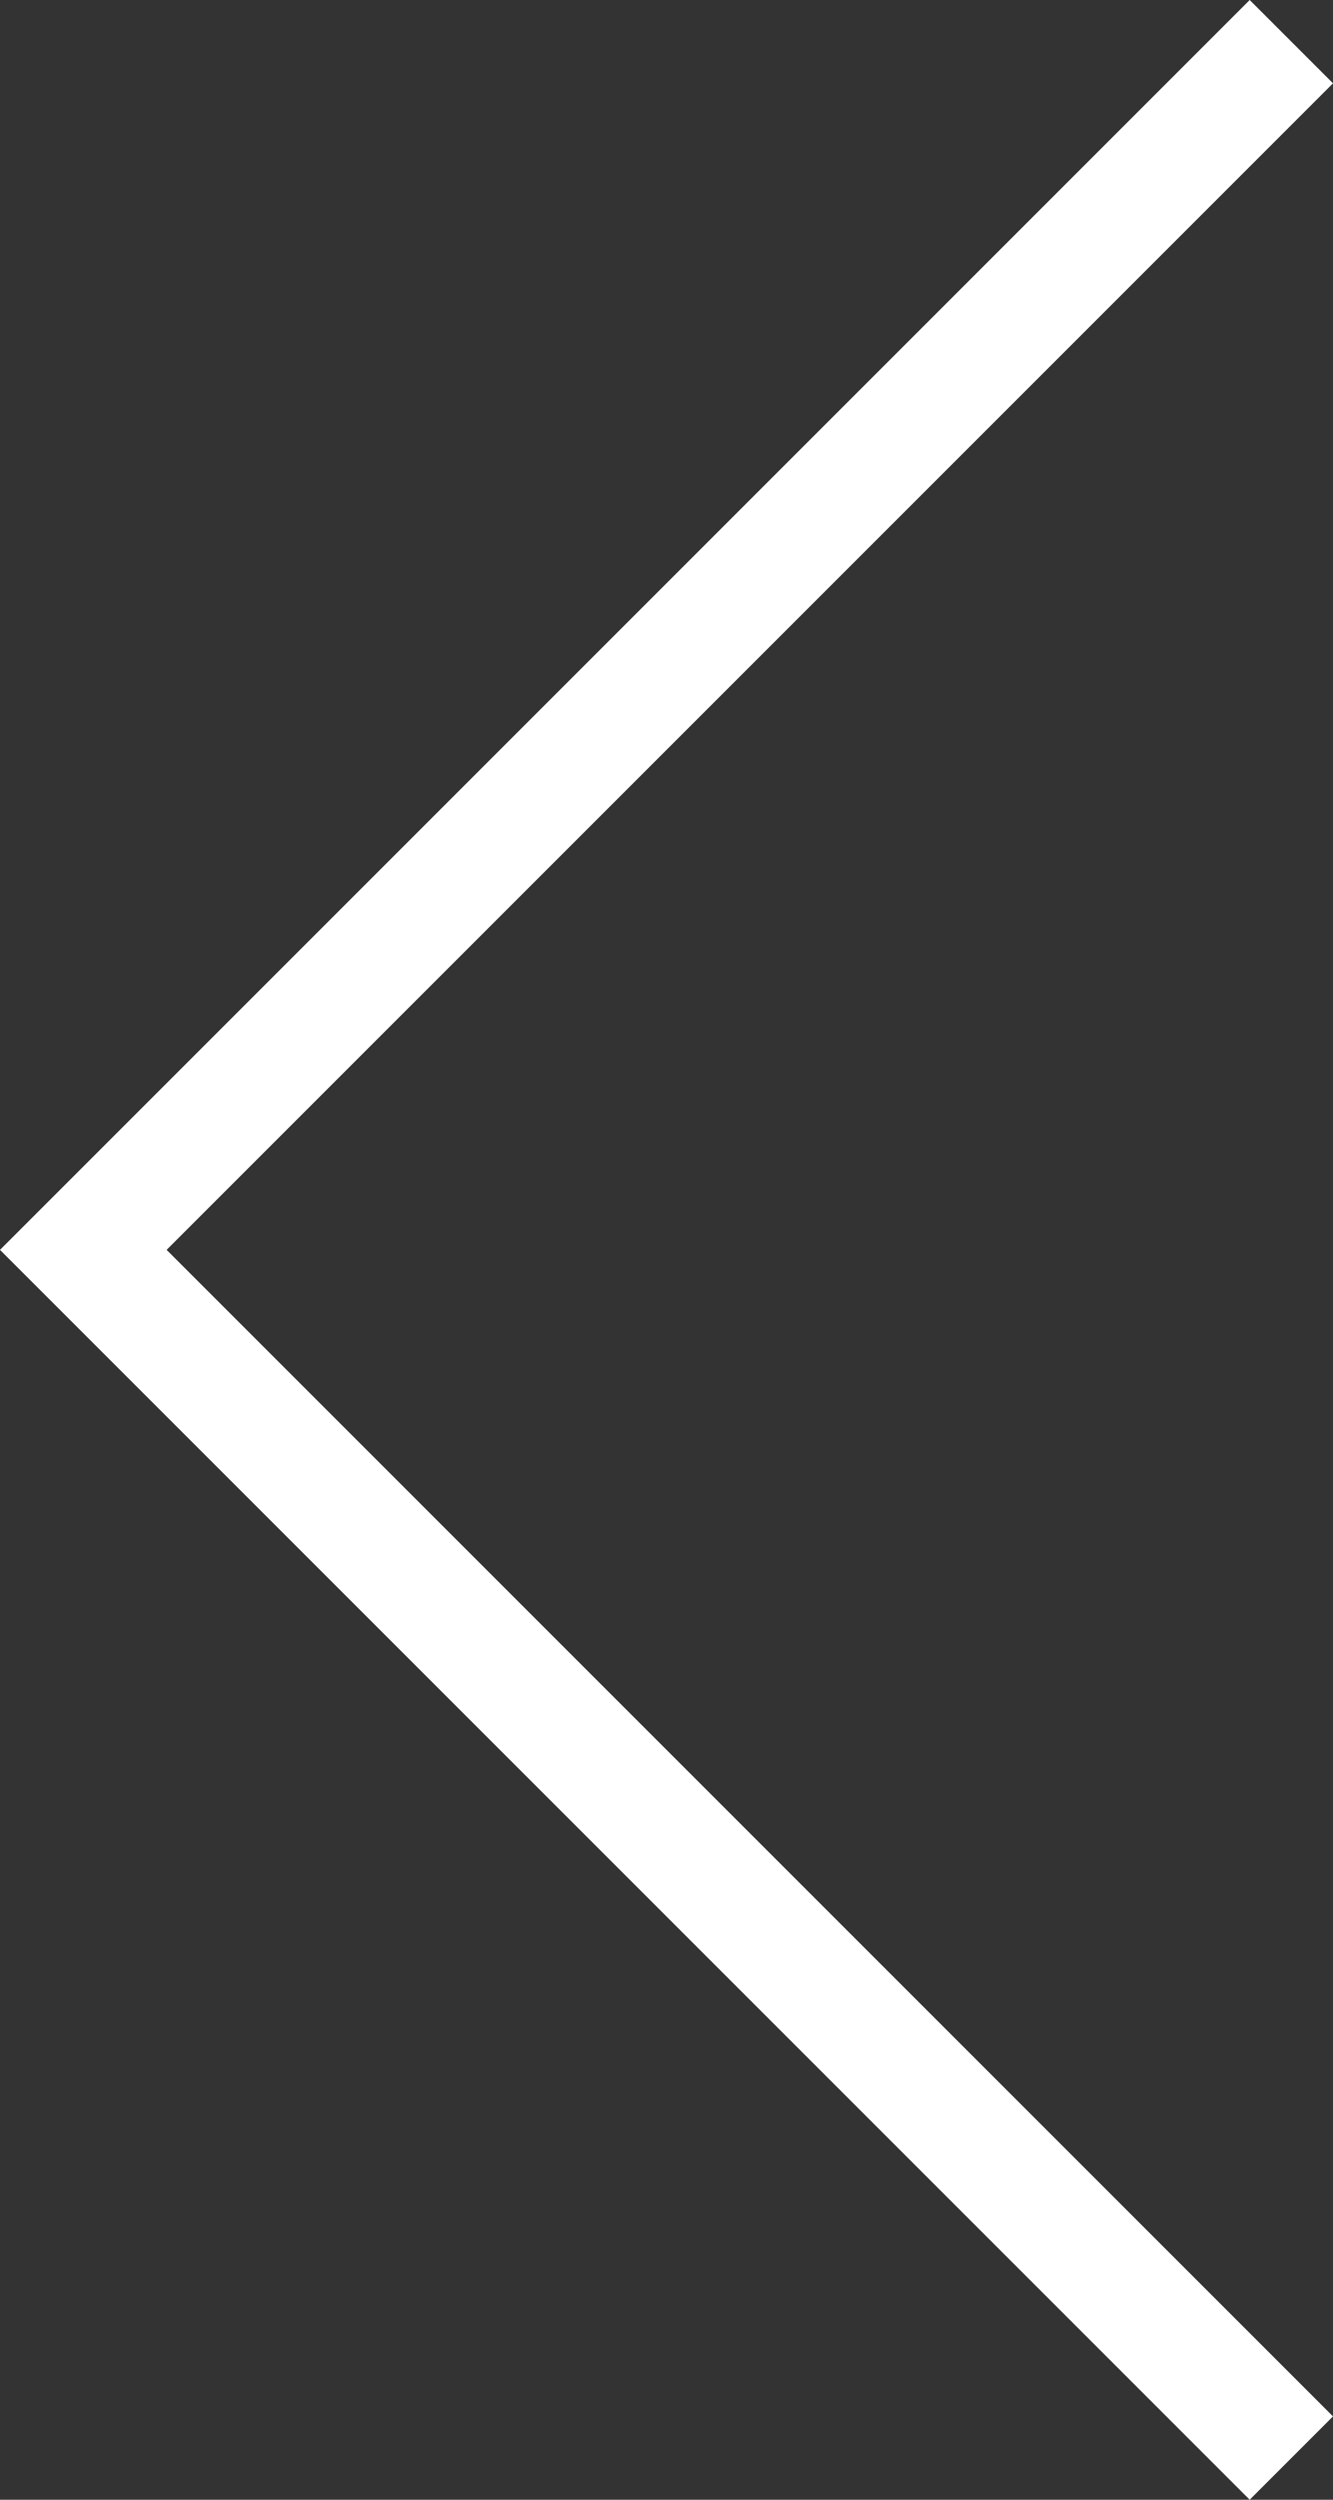
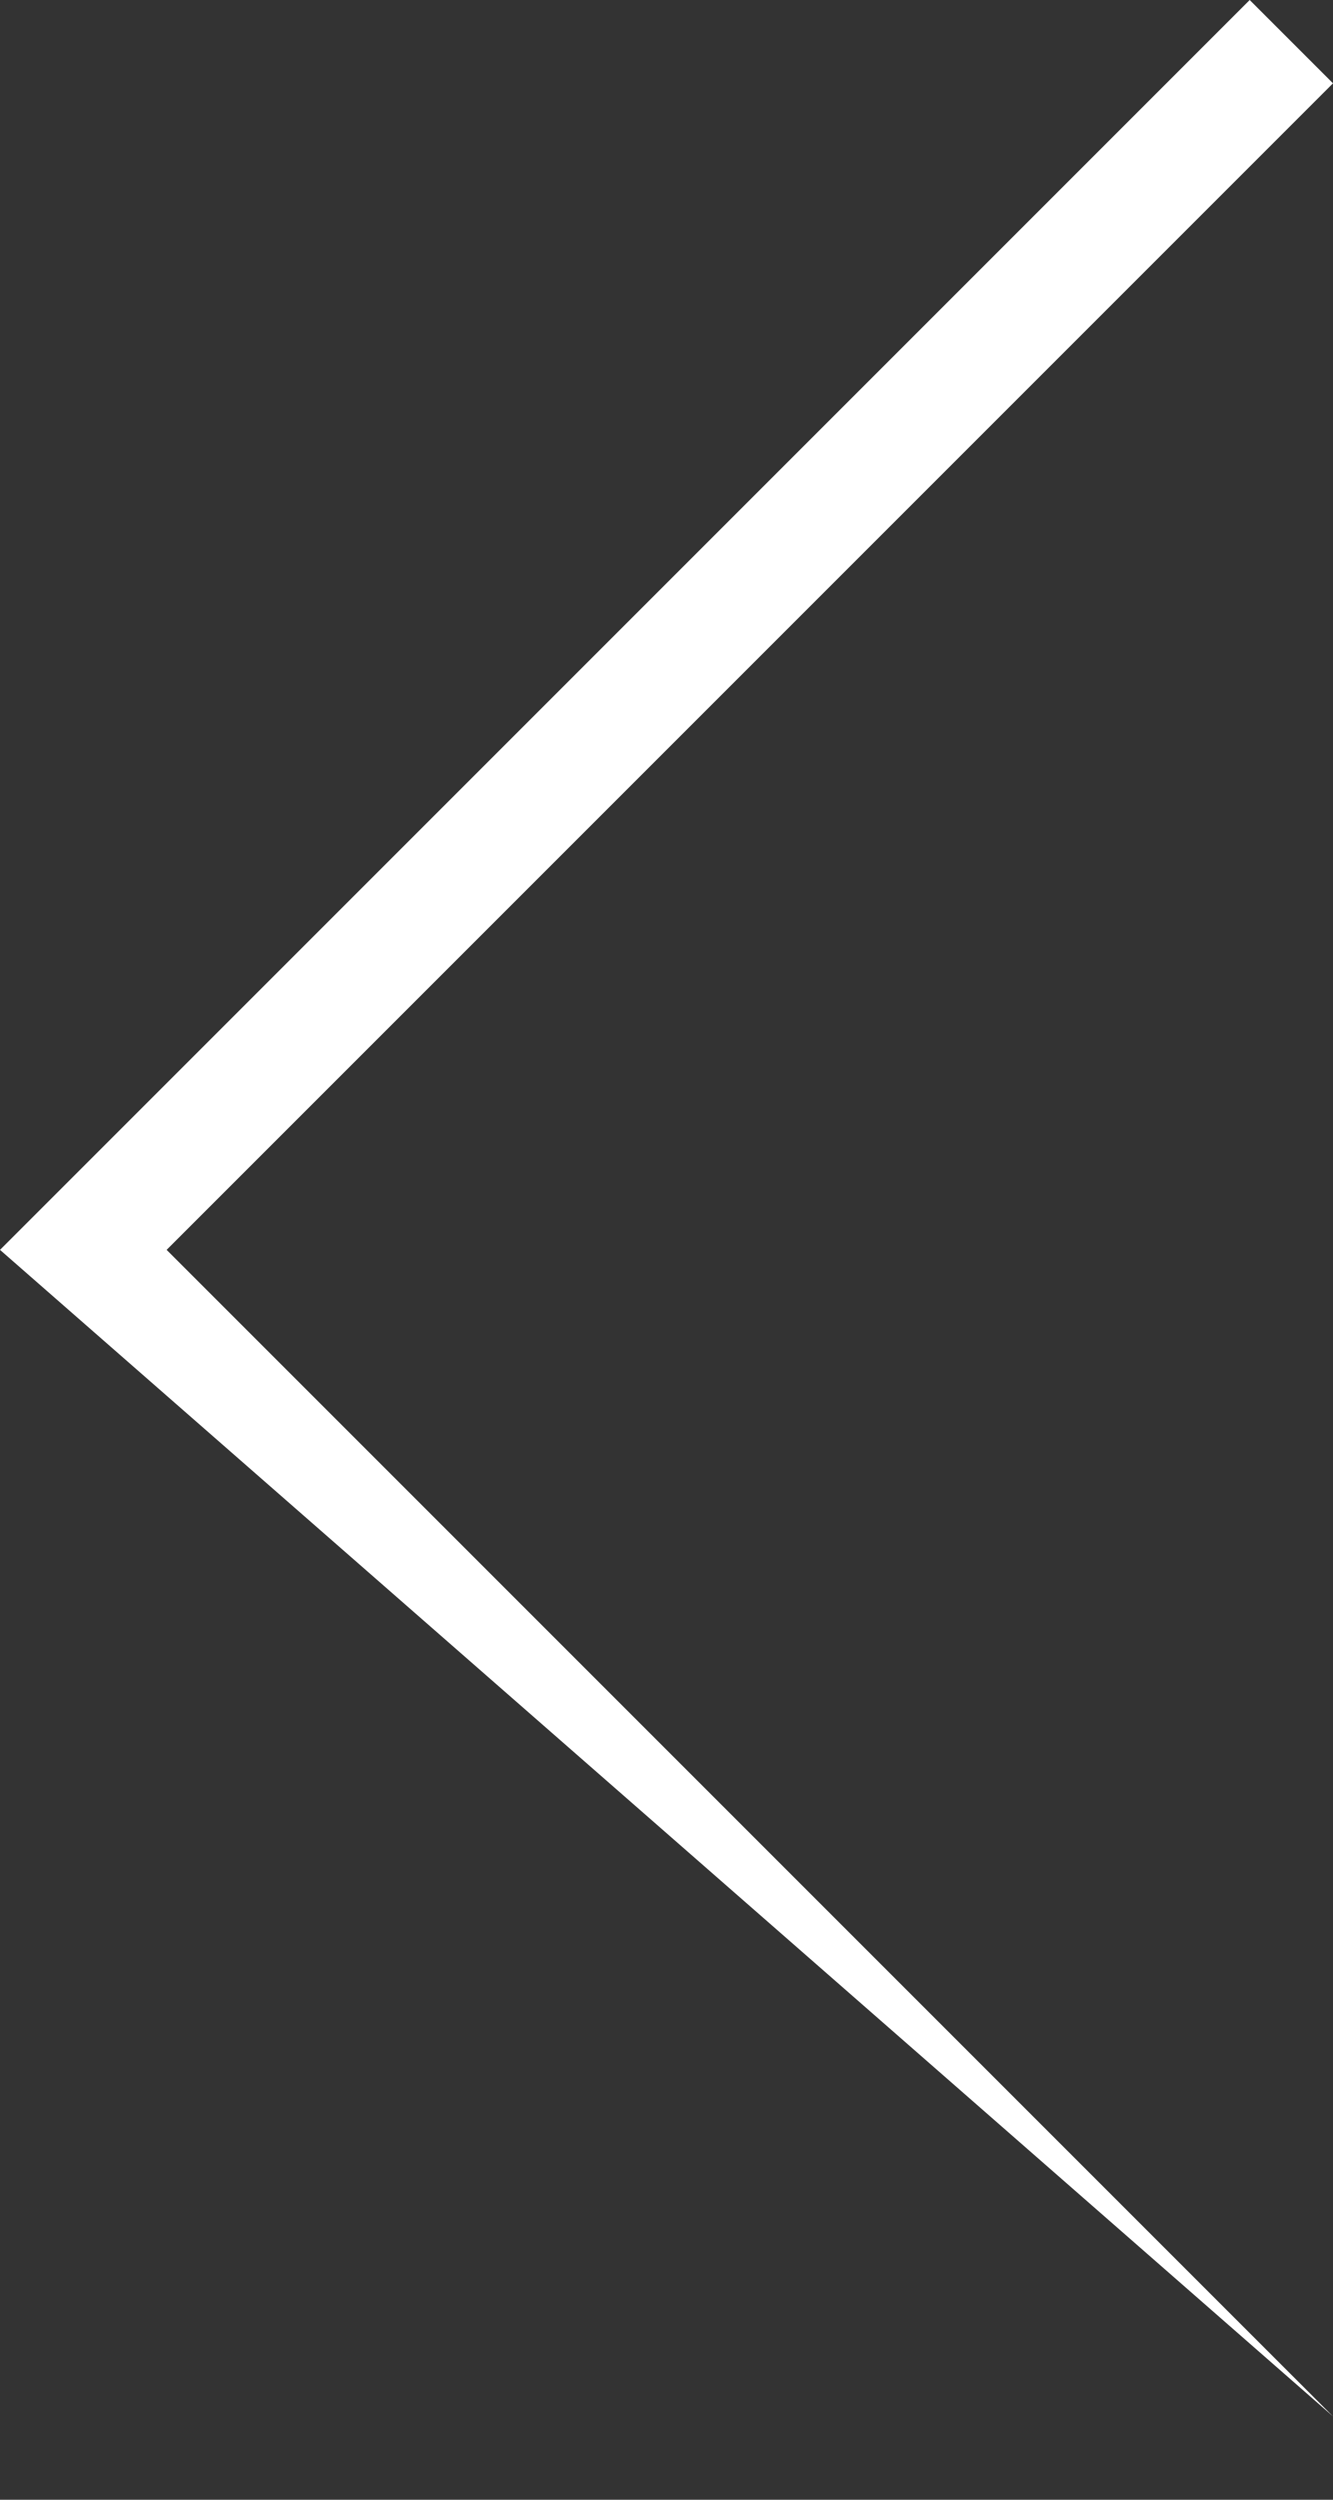
<svg xmlns="http://www.w3.org/2000/svg" version="1.1" id="Layer_1" x="0px" y="0px" viewBox="0 0 6.4 12" style="enable-background:new 0 0 6.4 12;" xml:space="preserve">
  <rect x="0" y="0" width="6.4" height="12" fill="#333333" stroke="none" />
  <style type="text/css">
	.st0{fill:#FFFFFF;}
</style>
-   <path class="st0" d="M6.4,11.6L0.8,6l5.6-5.6L6,0L0,6l6,6L6.4,11.6z" />
+   <path class="st0" d="M6.4,11.6L0.8,6l5.6-5.6L6,0L0,6L6.4,11.6z" />
</svg>